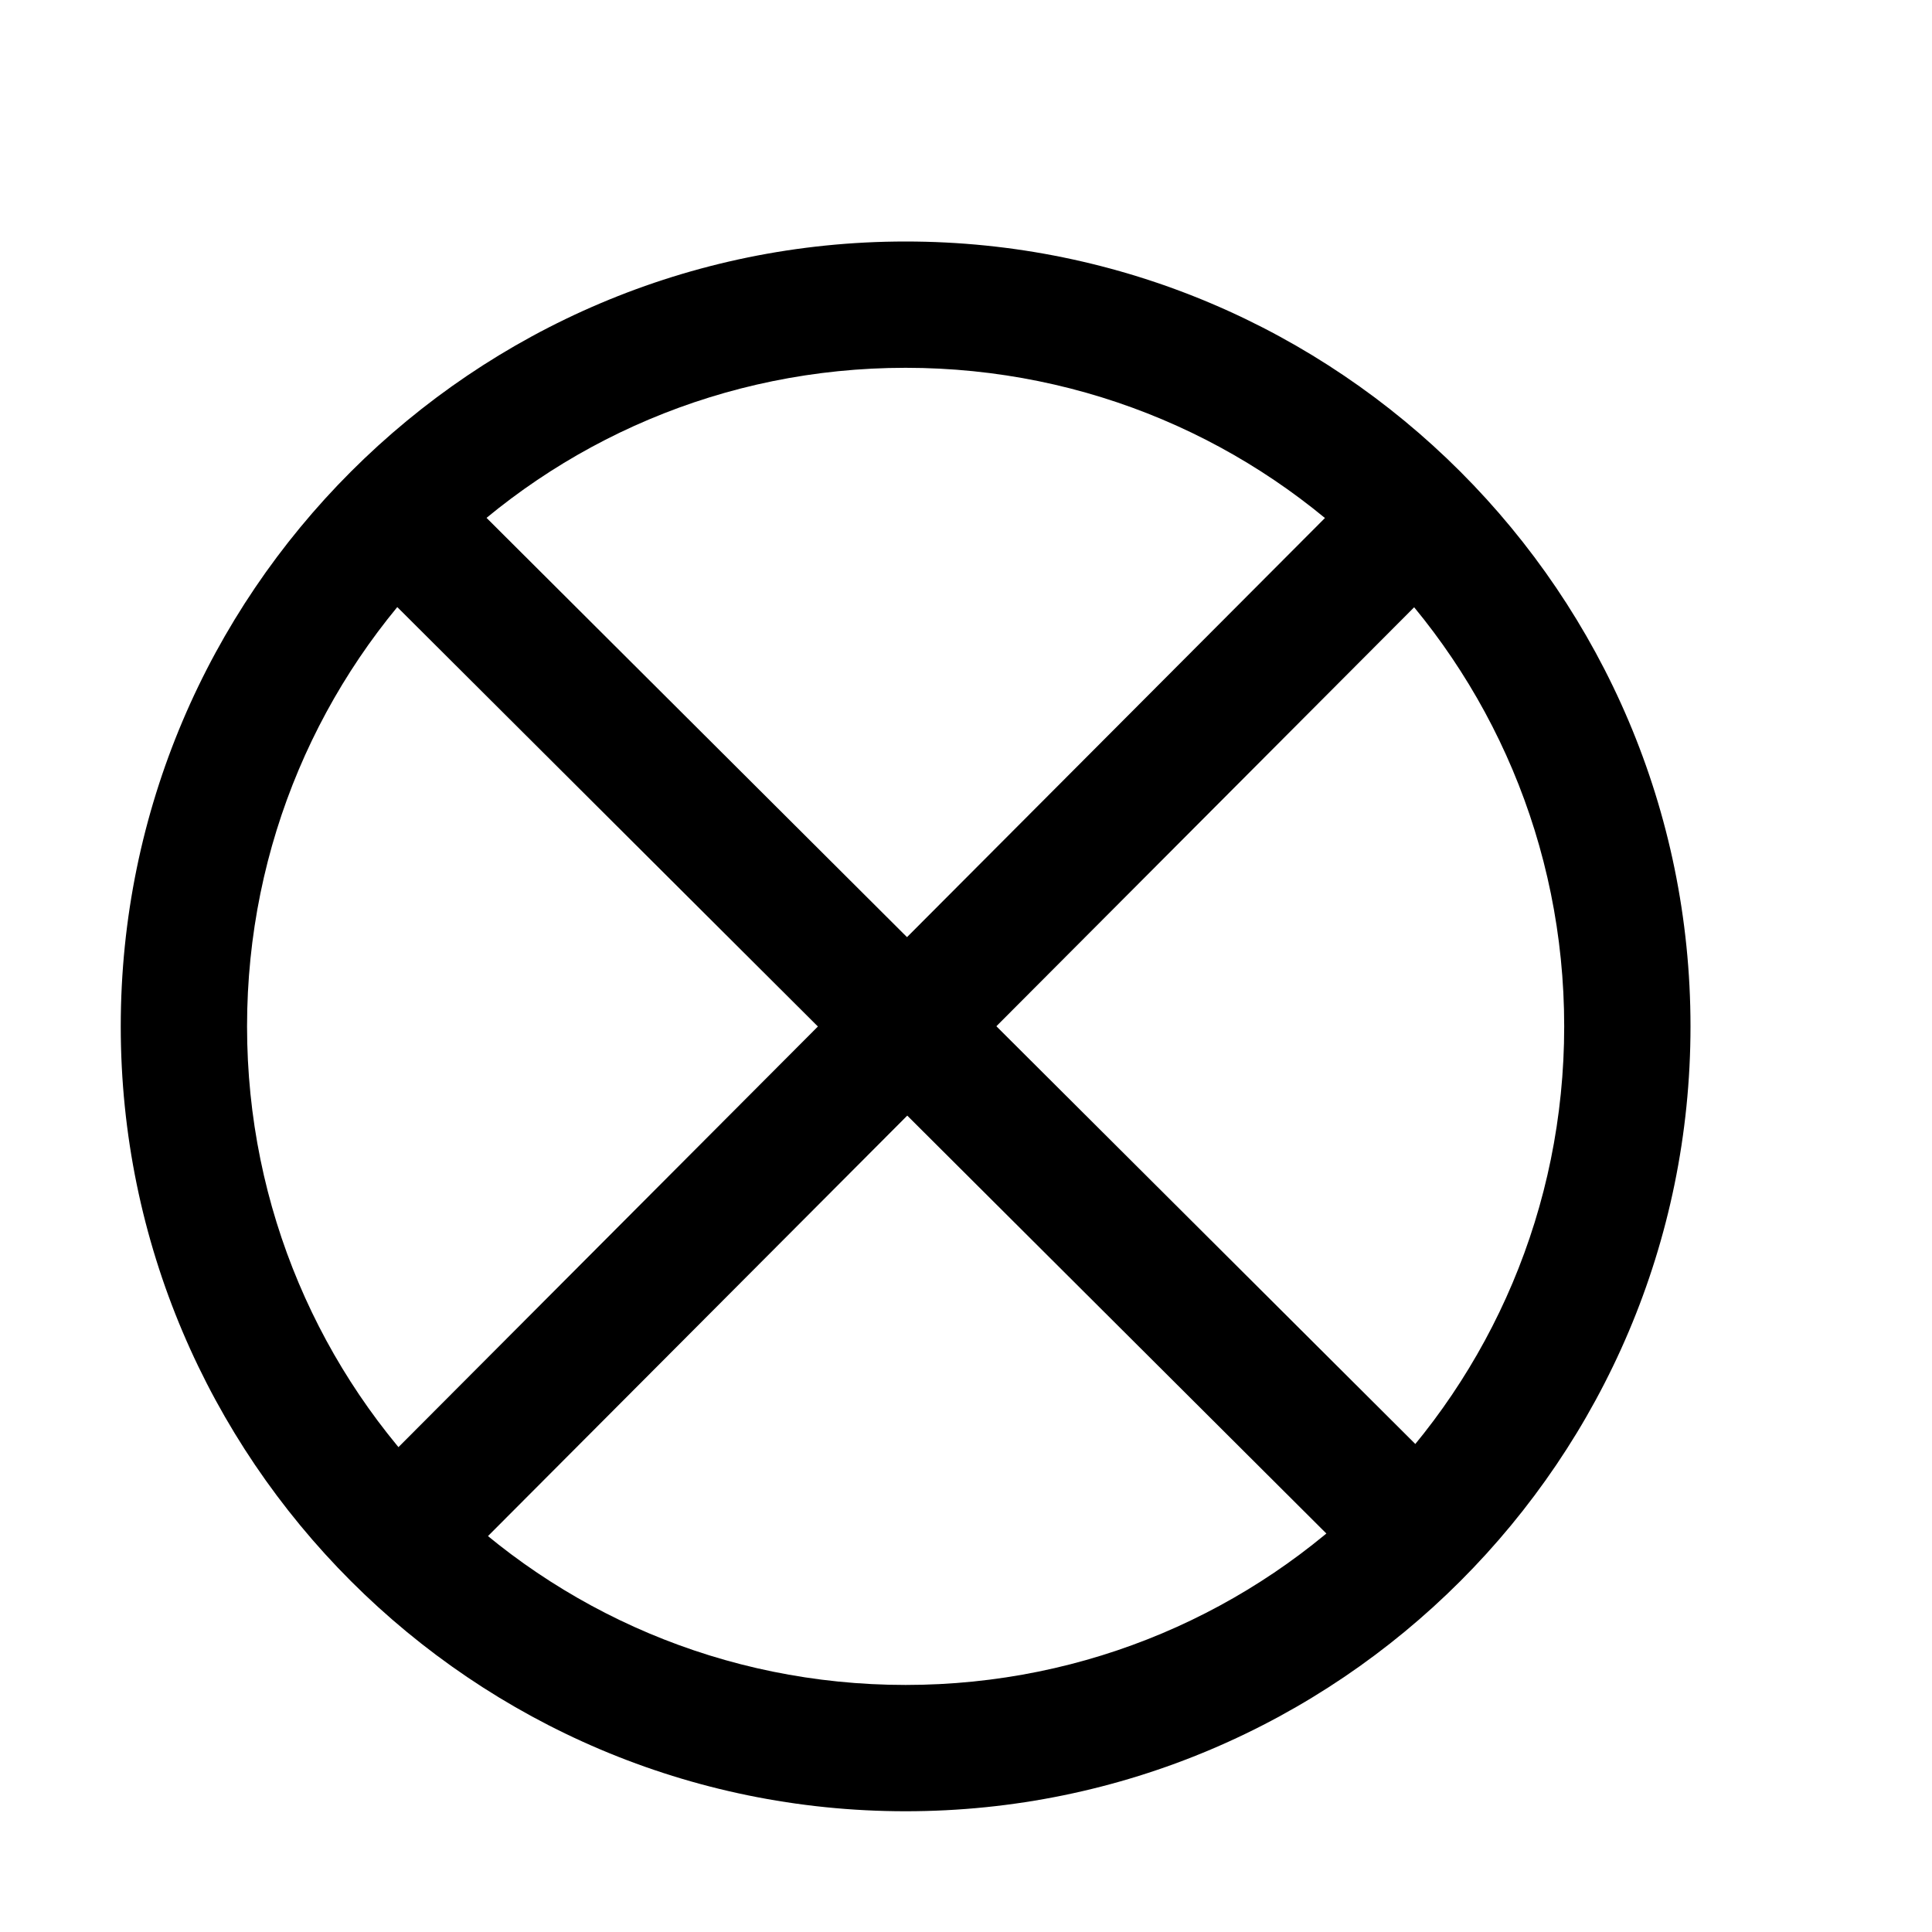
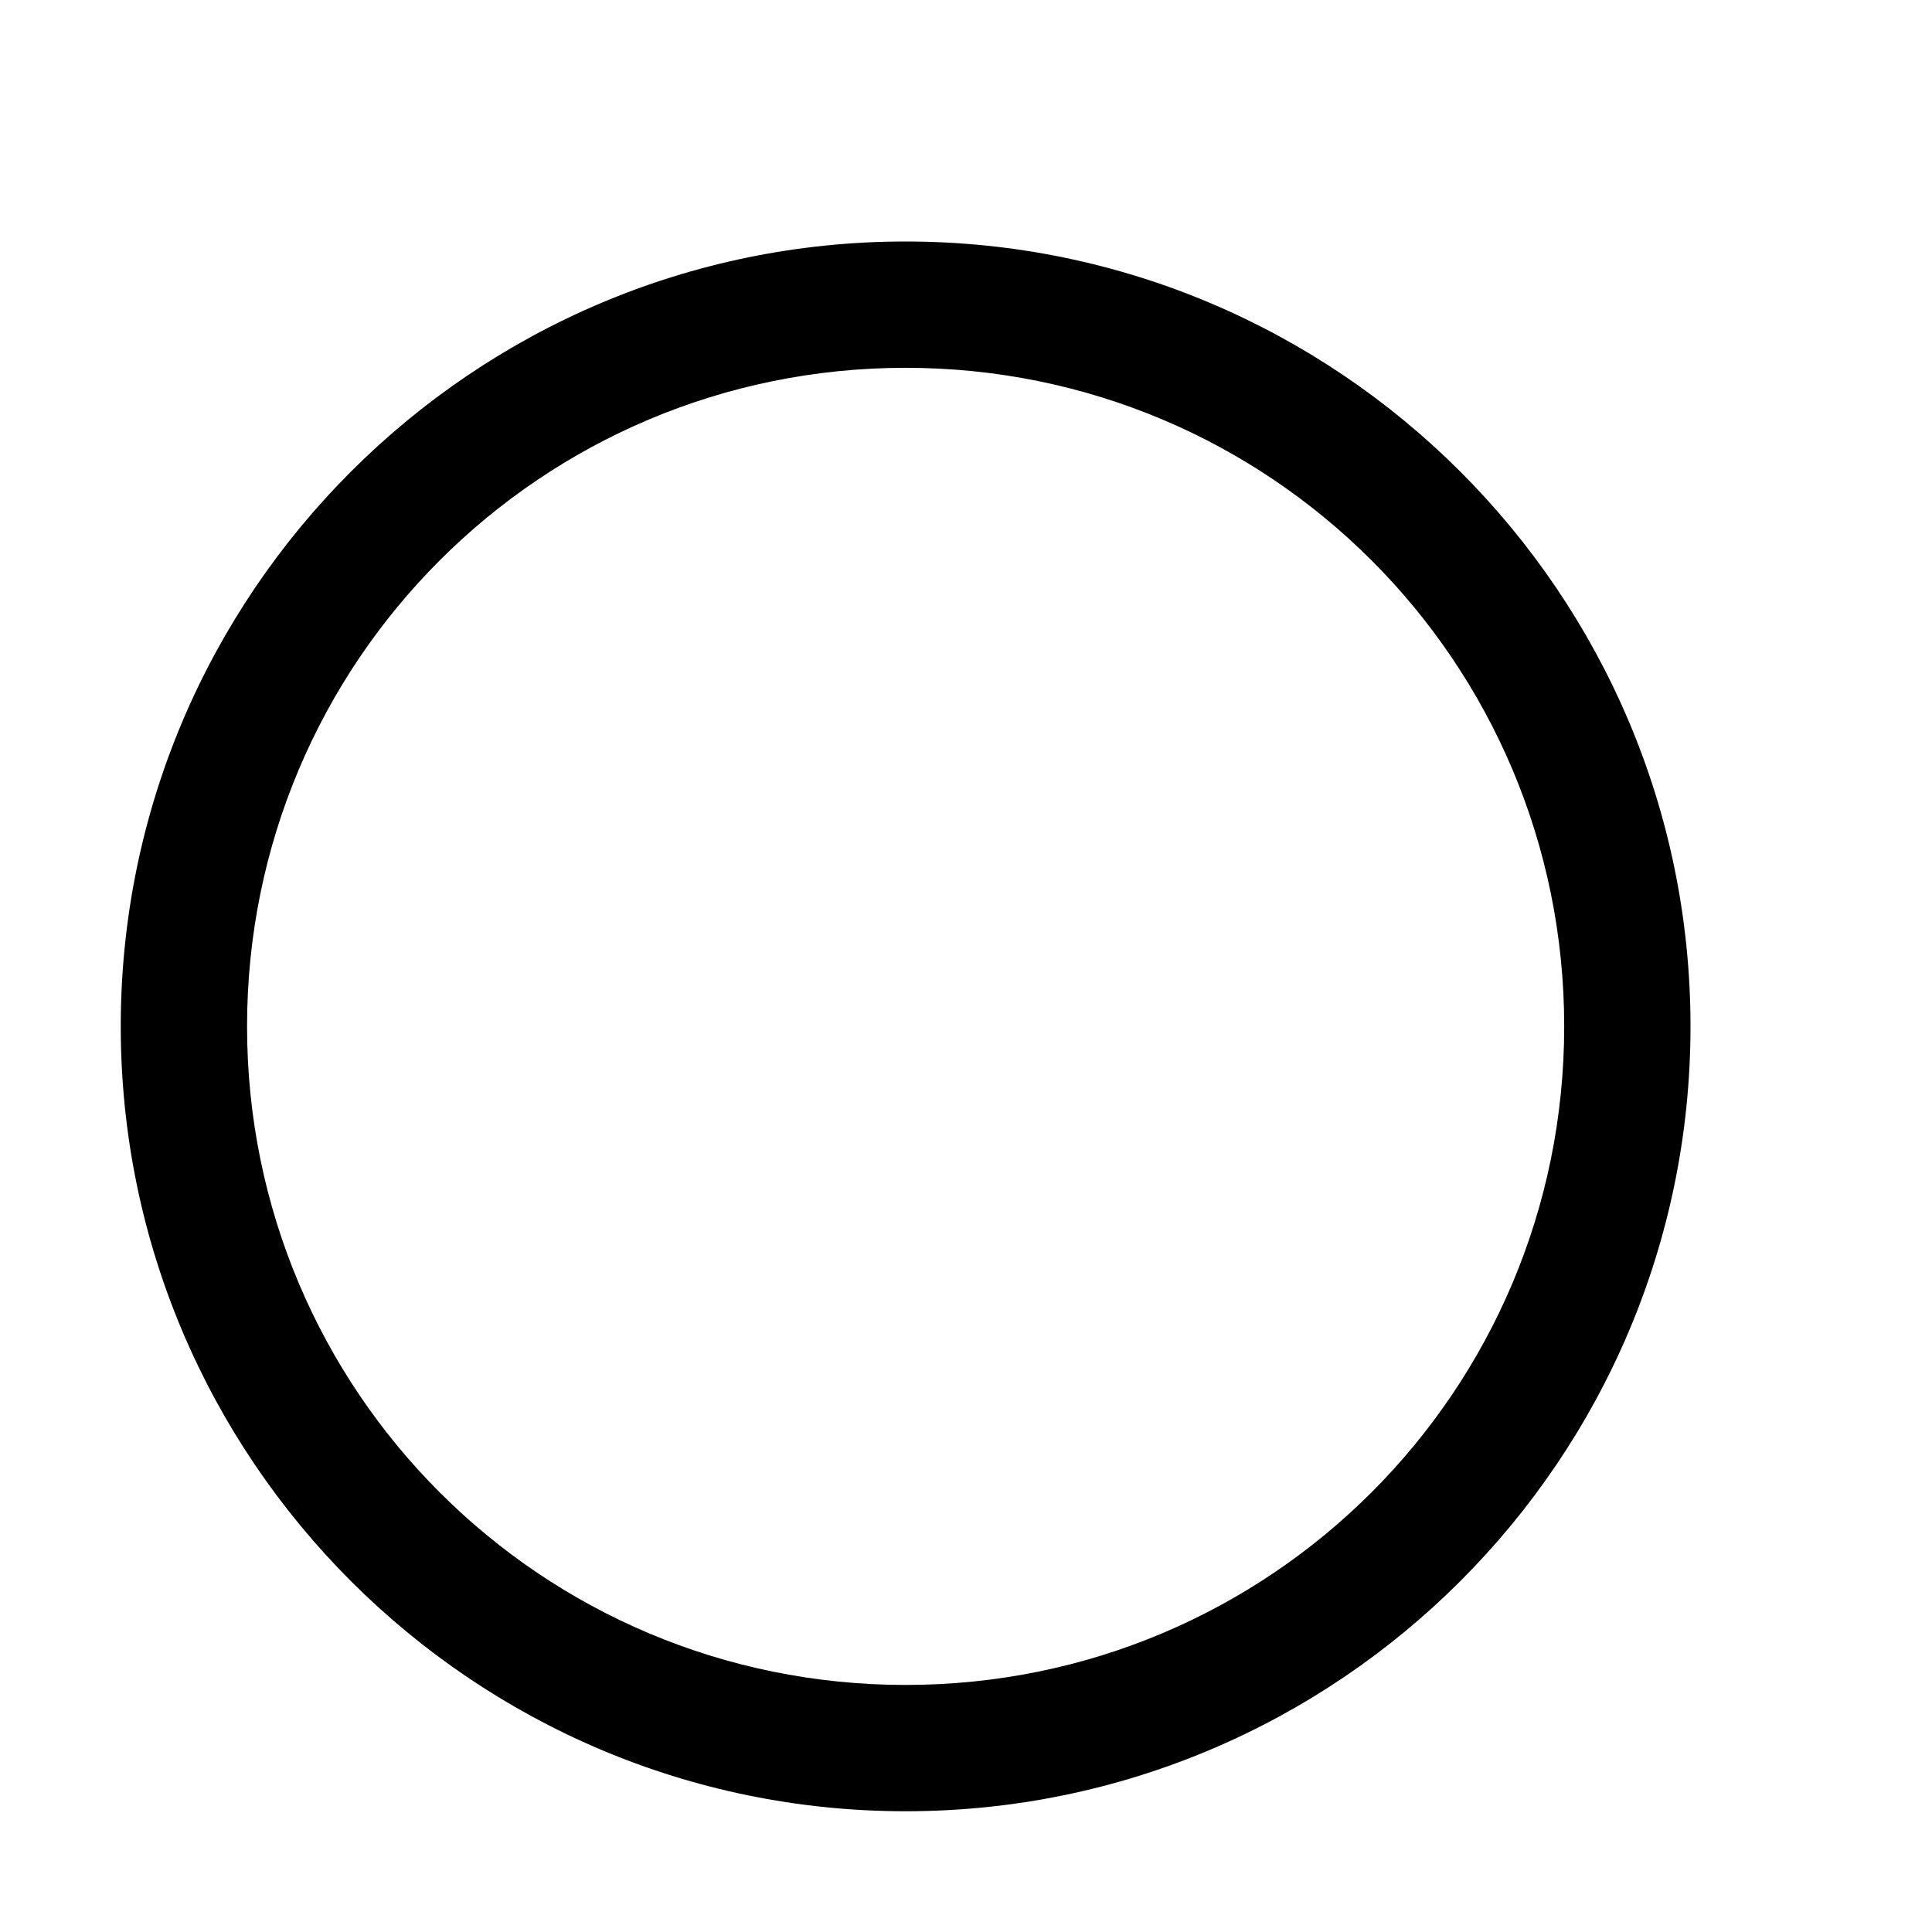
<svg xmlns="http://www.w3.org/2000/svg" version="1.1" width="16" height="16" viewBox="0 0 16 16">
  <path d="M7.5 2c-3.584 0-6.5 2.916-6.5 6.5s2.916 6.5 6.5 6.5c3.584 0 6.5-2.916 6.5-6.5s-2.916-6.5-6.5-6.5zM7.5 3.046c3.019 0 5.454 2.436 5.454 5.454s-2.436 5.454-5.454 5.454c-3.019 0-5.454-2.436-5.454-5.454s2.436-5.454 5.454-5.454z" />
-   <path d="M3.5 3.761l-0.738 0.74 8.763 8.738 0.738-0.74z" />
-   <path d="M11.524 3.737l-8.763 8.788 0.74 0.738 8.763-8.788z" />
</svg>